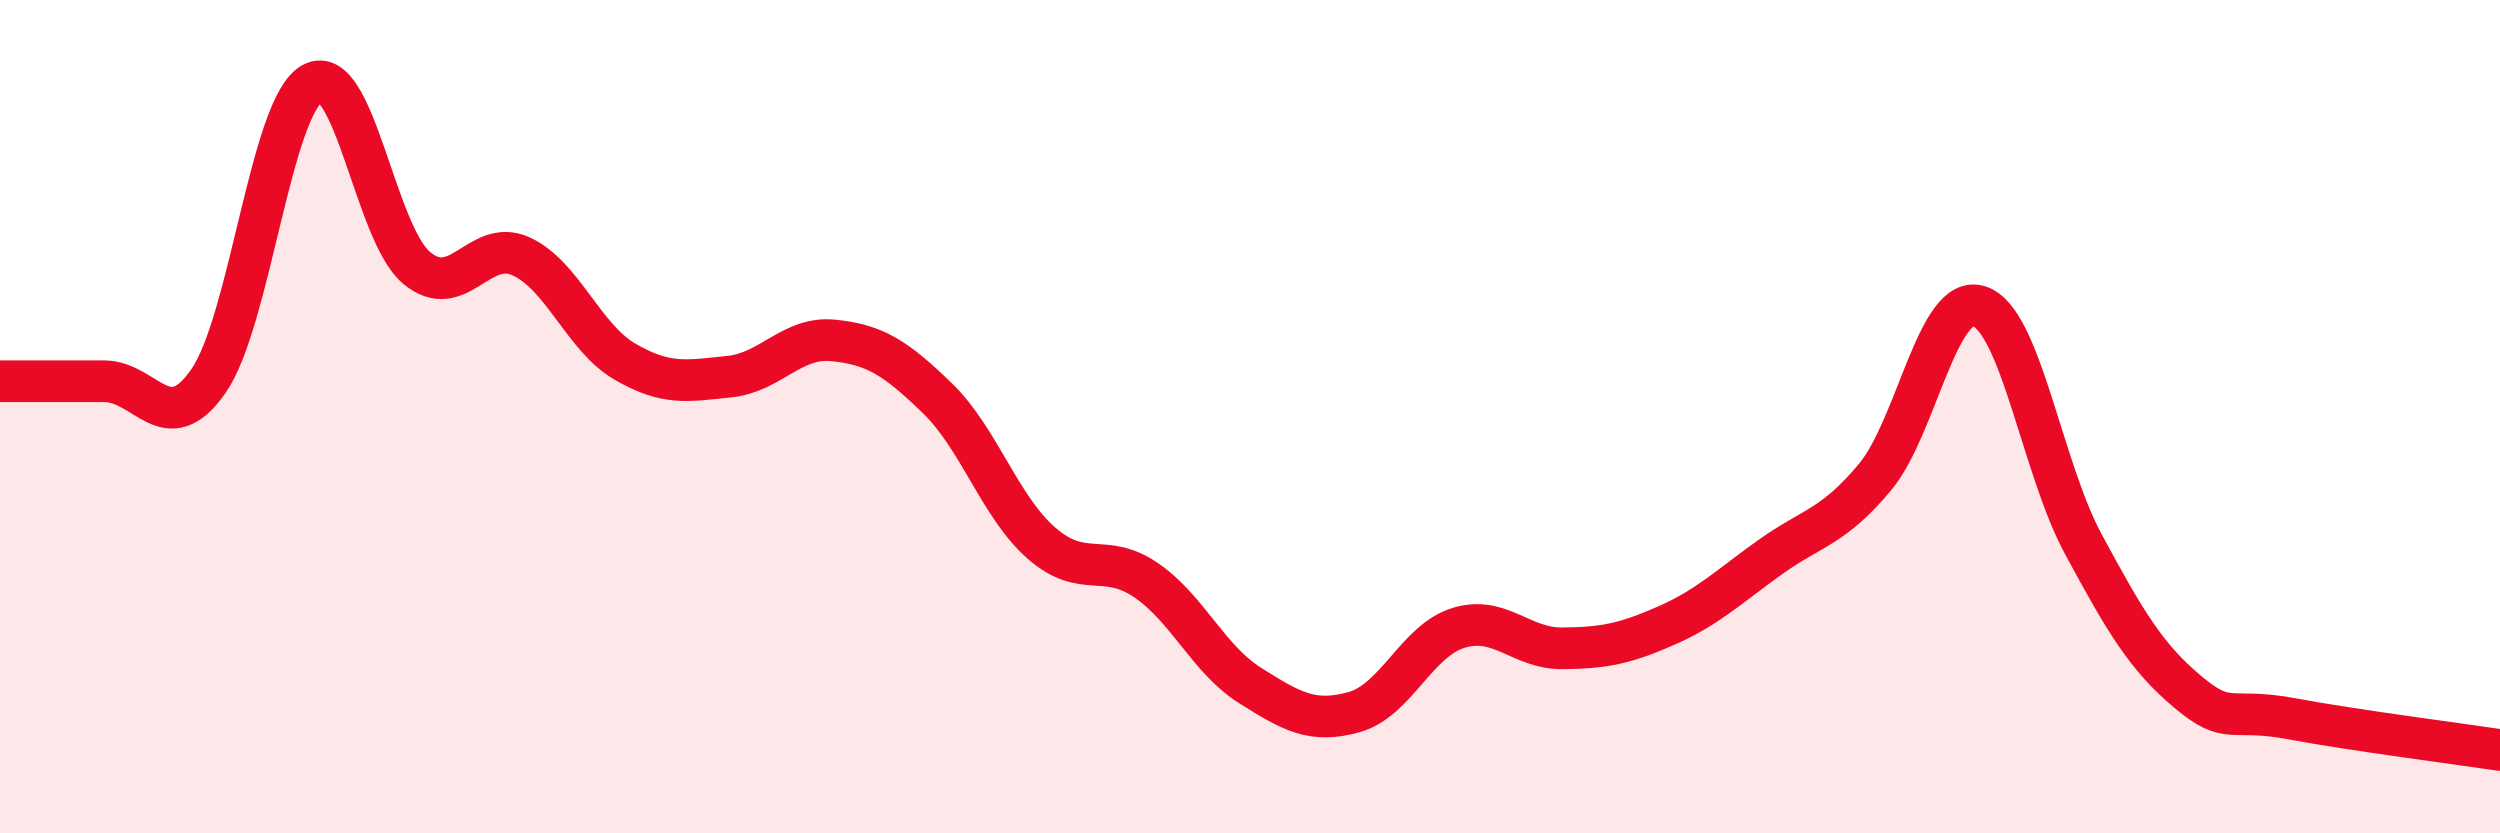
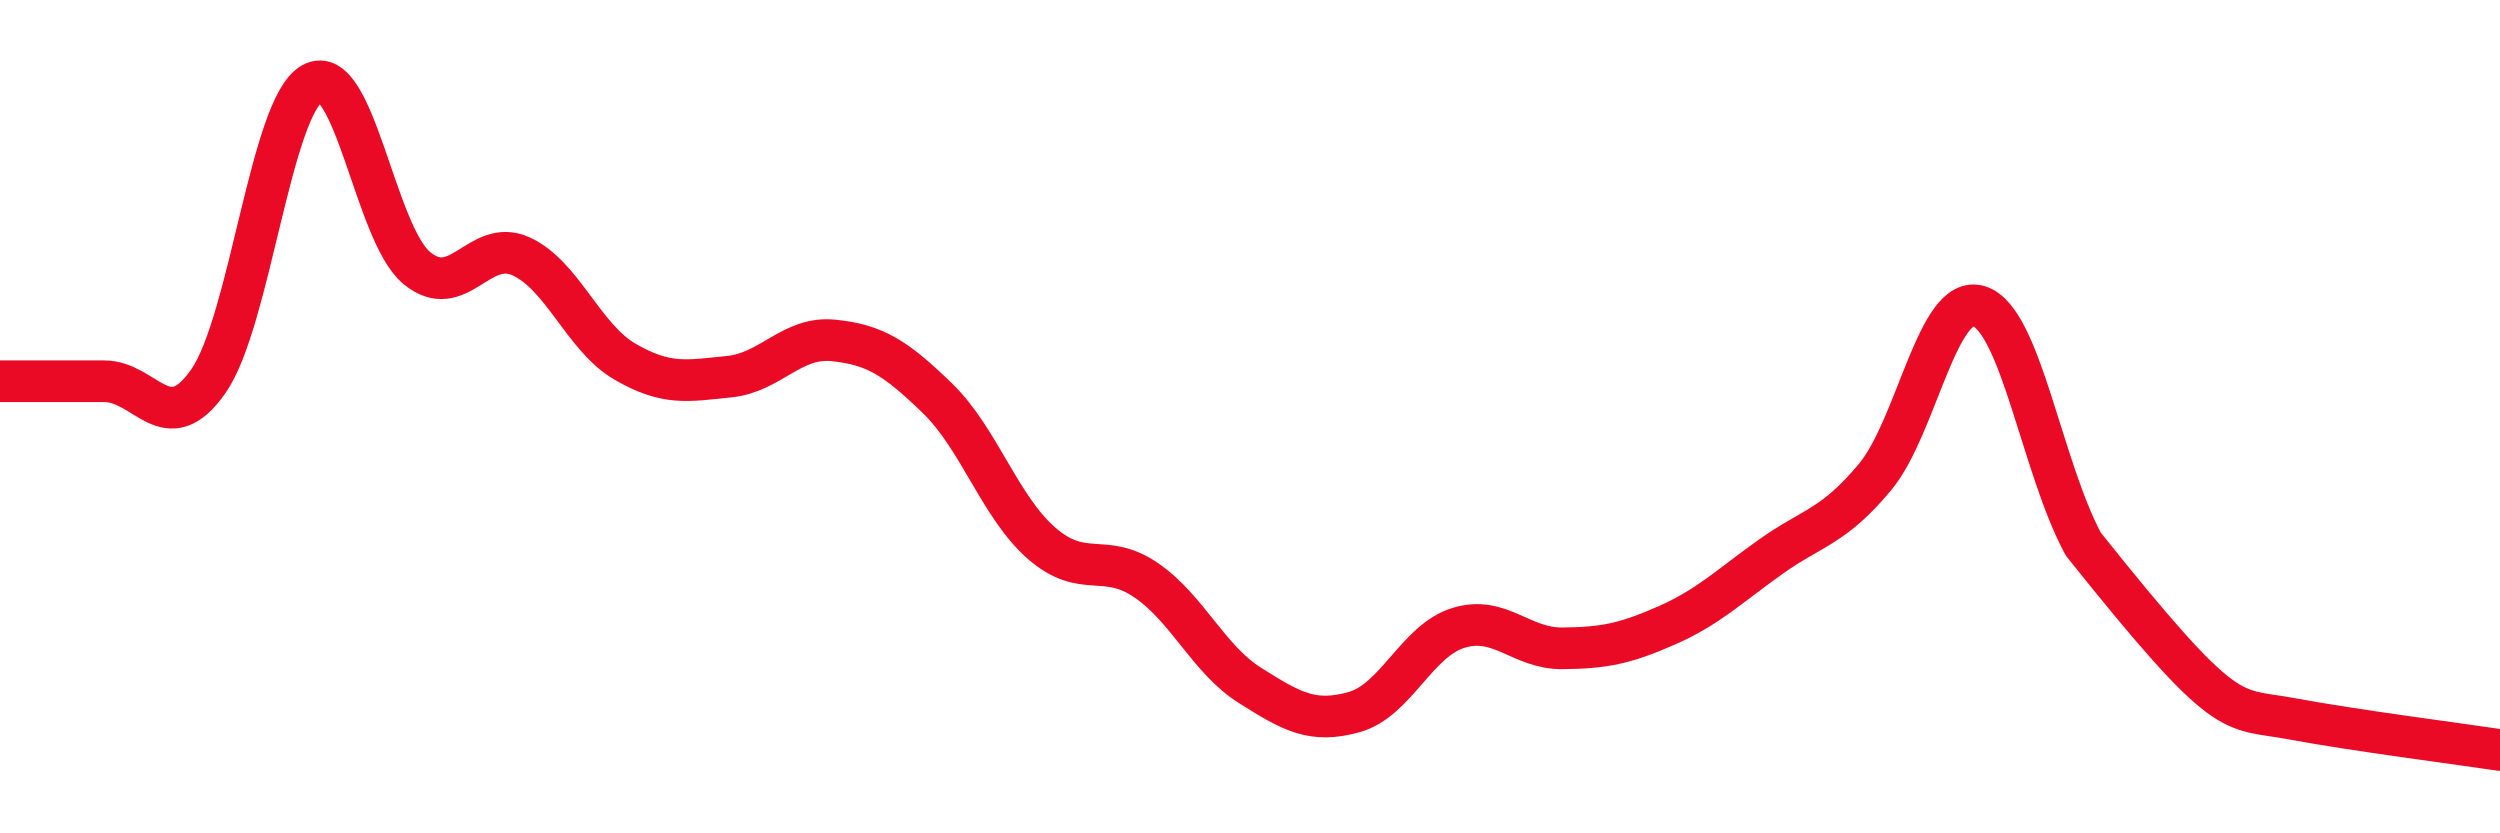
<svg xmlns="http://www.w3.org/2000/svg" width="60" height="20" viewBox="0 0 60 20">
-   <path d="M 0,9.15 C 0.5,9.15 1.5,9.15 2.5,9.15 C 3.5,9.15 4,10.58 5,9.15 C 6,7.72 6.5,2.54 7.5,2 C 8.5,1.46 9,5.6 10,6.43 C 11,7.26 11.5,5.7 12.5,6.15 C 13.5,6.6 14,8.1 15,8.68 C 16,9.26 16.5,9.14 17.5,9.04 C 18.5,8.94 19,8.07 20,8.17 C 21,8.27 21.5,8.59 22.5,9.56 C 23.5,10.53 24,12.17 25,13.04 C 26,13.91 26.5,13.24 27.5,13.92 C 28.5,14.6 29,15.82 30,16.45 C 31,17.08 31.5,17.37 32.5,17.09 C 33.5,16.81 34,15.38 35,15.07 C 36,14.76 36.5,15.57 37.5,15.56 C 38.5,15.55 39,15.45 40,15.01 C 41,14.57 41.5,14.07 42.5,13.36 C 43.5,12.65 44,12.65 45,11.45 C 46,10.25 46.5,7.03 47.5,7.35 C 48.5,7.67 49,11.21 50,13.06 C 51,14.91 51.5,15.76 52.5,16.6 C 53.5,17.44 53.5,16.97 55,17.25 C 56.5,17.53 59,17.85 60,18L60 20L0 20Z" fill="#EB0A25" opacity="0.1" stroke-linecap="round" stroke-linejoin="round" />
-   <path d="M 0,9.15 C 0.5,9.15 1.5,9.15 2.5,9.15 C 3.5,9.15 4,10.58 5,9.15 C 6,7.72 6.5,2.54 7.5,2 C 8.5,1.46 9,5.6 10,6.43 C 11,7.26 11.5,5.7 12.5,6.15 C 13.5,6.6 14,8.1 15,8.68 C 16,9.26 16.5,9.14 17.5,9.04 C 18.5,8.94 19,8.07 20,8.17 C 21,8.27 21.5,8.59 22.5,9.56 C 23.5,10.53 24,12.17 25,13.04 C 26,13.91 26.5,13.24 27.5,13.92 C 28.5,14.6 29,15.82 30,16.45 C 31,17.08 31.5,17.37 32.5,17.09 C 33.5,16.81 34,15.38 35,15.07 C 36,14.76 36.5,15.57 37.5,15.56 C 38.5,15.55 39,15.45 40,15.01 C 41,14.57 41.5,14.07 42.5,13.36 C 43.5,12.65 44,12.65 45,11.45 C 46,10.25 46.5,7.03 47.5,7.35 C 48.5,7.67 49,11.21 50,13.06 C 51,14.91 51.5,15.76 52.5,16.6 C 53.5,17.44 53.5,16.97 55,17.25 C 56.5,17.53 59,17.85 60,18" stroke="#EB0A25" stroke-width="1" fill="none" stroke-linecap="round" stroke-linejoin="round" />
+   <path d="M 0,9.15 C 0.5,9.15 1.5,9.15 2.5,9.15 C 3.5,9.15 4,10.58 5,9.15 C 6,7.72 6.5,2.54 7.5,2 C 8.5,1.46 9,5.6 10,6.43 C 11,7.26 11.5,5.7 12.5,6.15 C 13.5,6.6 14,8.1 15,8.68 C 16,9.26 16.5,9.14 17.5,9.04 C 18.5,8.94 19,8.07 20,8.17 C 21,8.27 21.5,8.59 22.5,9.56 C 23.5,10.53 24,12.17 25,13.04 C 26,13.91 26.5,13.24 27.5,13.92 C 28.5,14.6 29,15.82 30,16.45 C 31,17.08 31.5,17.37 32.5,17.09 C 33.5,16.81 34,15.38 35,15.07 C 36,14.76 36.5,15.57 37.5,15.56 C 38.5,15.55 39,15.45 40,15.01 C 41,14.57 41.5,14.07 42.5,13.36 C 43.5,12.65 44,12.65 45,11.45 C 46,10.25 46.5,7.03 47.5,7.35 C 48.5,7.67 49,11.21 50,13.06 C 53.5,17.44 53.5,16.97 55,17.25 C 56.5,17.53 59,17.85 60,18" stroke="#EB0A25" stroke-width="1" fill="none" stroke-linecap="round" stroke-linejoin="round" />
</svg>